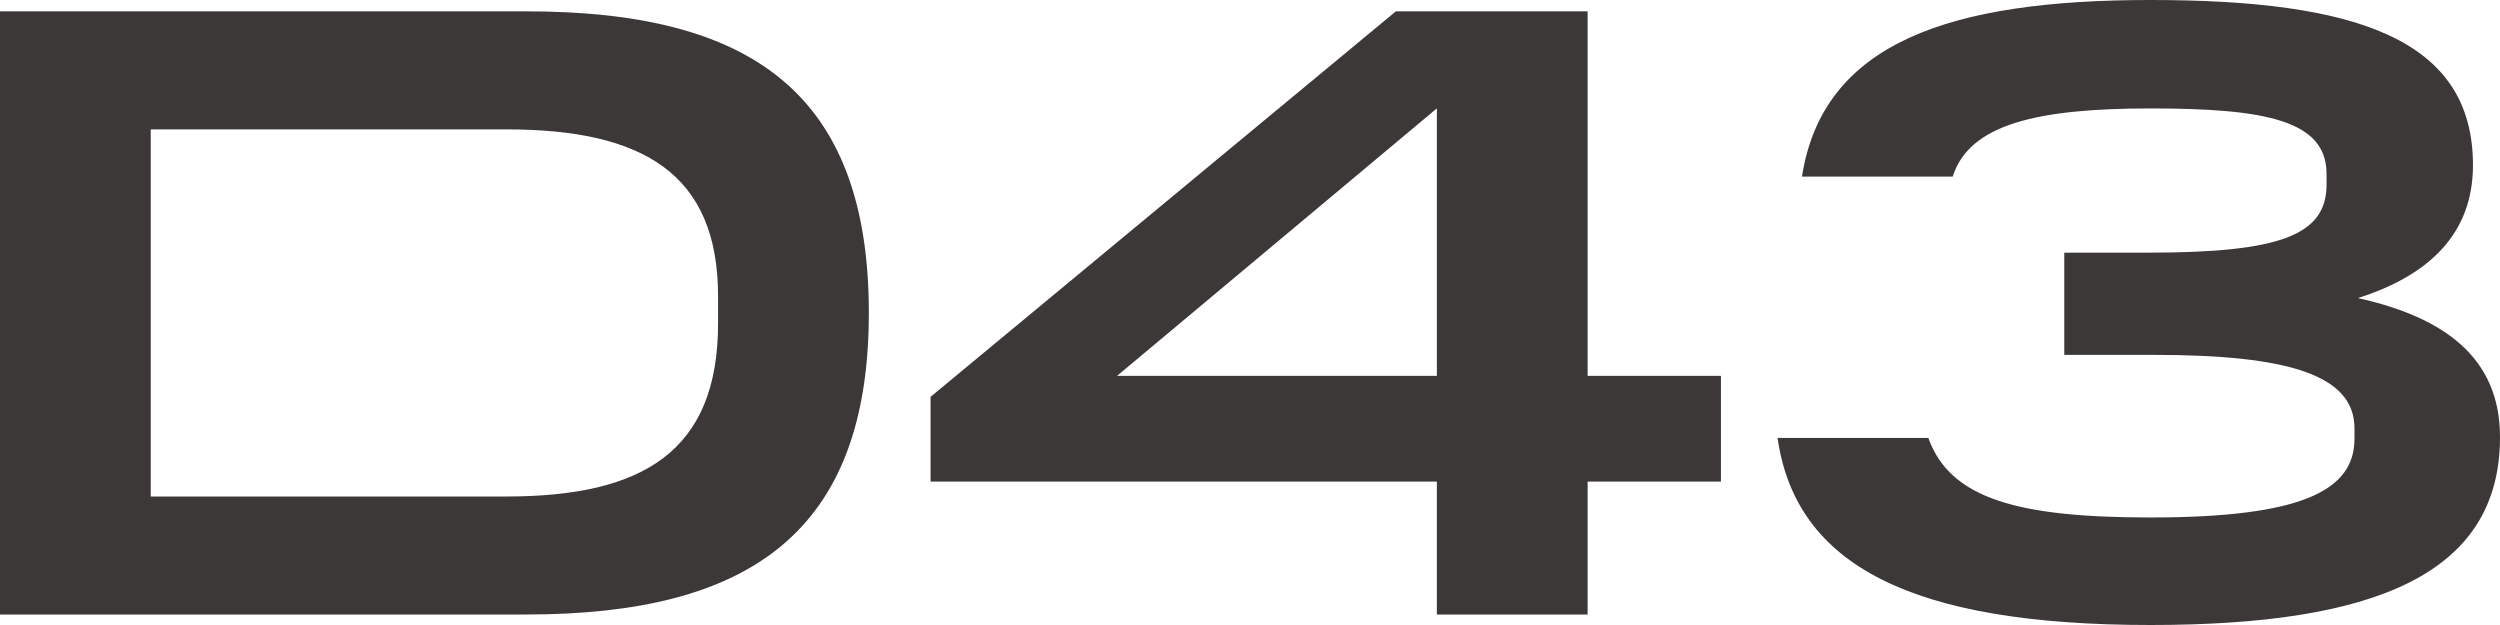
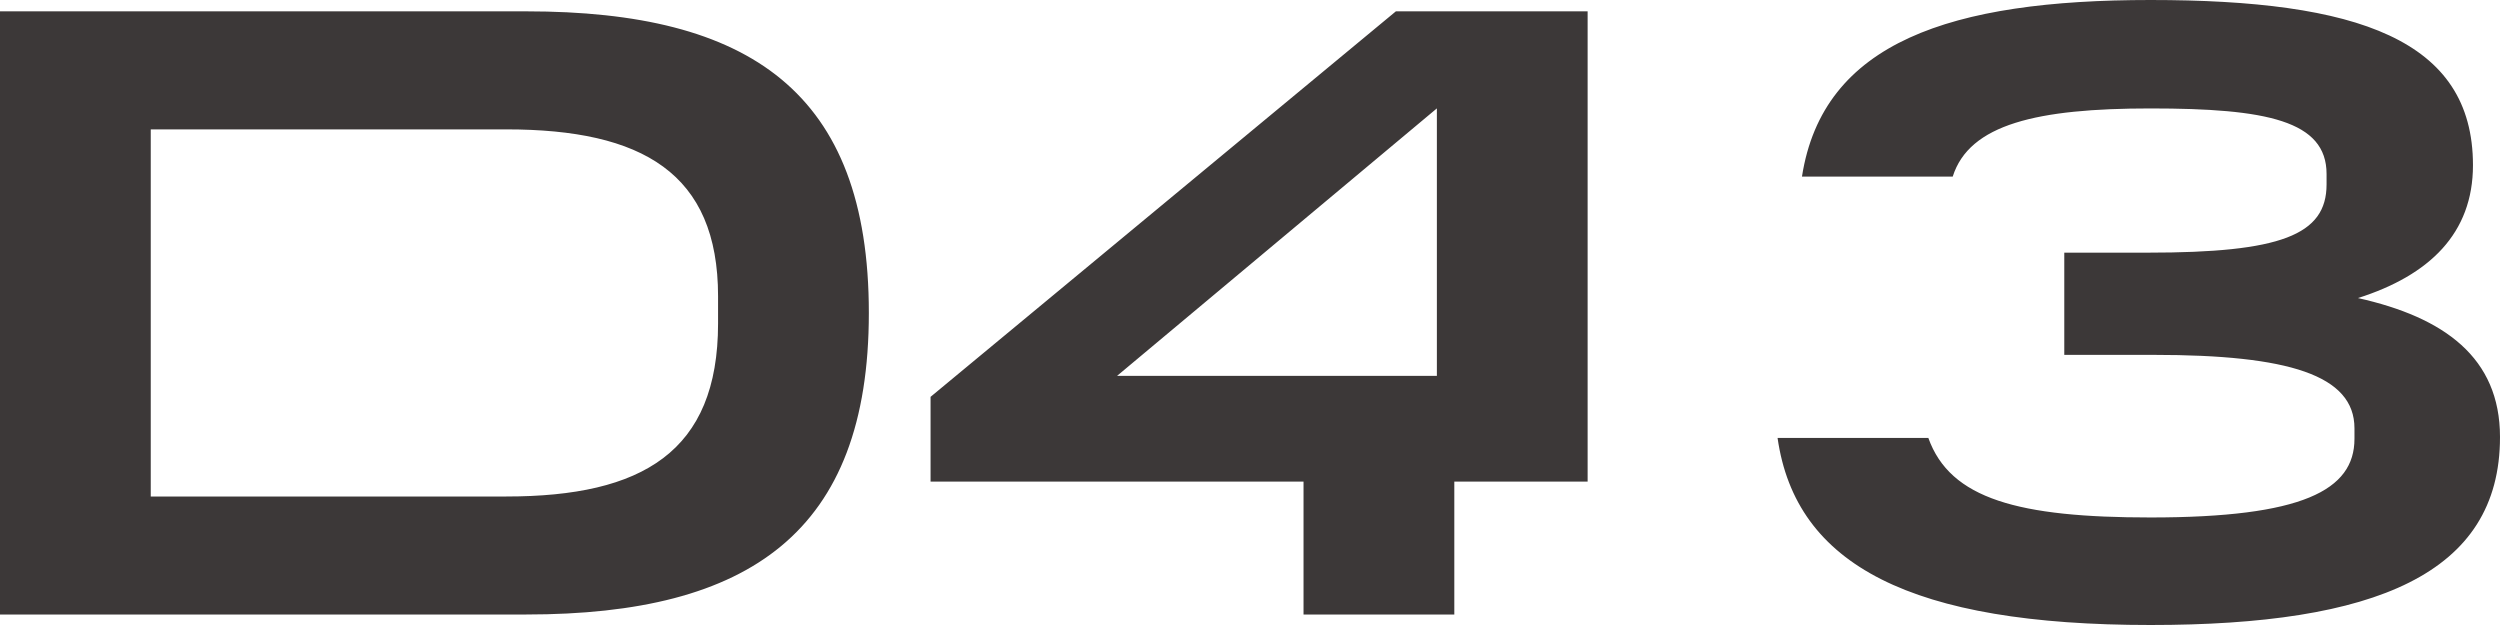
<svg xmlns="http://www.w3.org/2000/svg" width="80" height="20" fill="none">
-   <path fill="#3C3838" d="M56.882 14.014h4.825c.697 1.958 2.9 2.545 7.11 2.545 4.853 0 6.526-.867 6.526-2.517v-.336c0-1.706-2.12-2.35-6.414-2.35h-2.872V8.085h2.677c4.239 0 5.716-.56 5.716-2.182v-.336c0-1.706-1.924-2.097-5.633-2.097-3.625 0-5.8.503-6.33 2.181h-4.824C58.333 1.343 62.432 0 68.817 0c6.61 0 10.318 1.259 10.318 5.287 0 2.182-1.394 3.524-3.68 4.251 2.76.616 4.545 1.903 4.545 4.448C80 18.378 75.984 20 68.817 20c-7.64 0-11.35-1.902-11.935-5.986ZM29.778 12.699 44.668.363h6.136v11.665h4.266v3.384h-4.266v4.252h-4.825v-4.252H29.778V12.7Zm5.967-.671H45.98v-8.56l-10.234 8.56ZM16.202 15.888c4.35 0 6.776-1.427 6.776-5.539v-.867c0-3.944-2.426-5.342-6.776-5.342H4.824v11.748h11.378ZM0 .363h16.843c7.139 0 10.96 2.574 10.96 9.65 0 7.022-3.821 9.651-10.96 9.651H0V.364Z" />
+   <path fill="#3C3838" d="M56.882 14.014h4.825c.697 1.958 2.9 2.545 7.11 2.545 4.853 0 6.526-.867 6.526-2.517v-.336c0-1.706-2.12-2.35-6.414-2.35h-2.872V8.085h2.677c4.239 0 5.716-.56 5.716-2.182v-.336c0-1.706-1.924-2.097-5.633-2.097-3.625 0-5.8.503-6.33 2.181h-4.824C58.333 1.343 62.432 0 68.817 0c6.61 0 10.318 1.259 10.318 5.287 0 2.182-1.394 3.524-3.68 4.251 2.76.616 4.545 1.903 4.545 4.448C80 18.378 75.984 20 68.817 20c-7.64 0-11.35-1.902-11.935-5.986ZM29.778 12.699 44.668.363h6.136v11.665v3.384h-4.266v4.252h-4.825v-4.252H29.778V12.7Zm5.967-.671H45.98v-8.56l-10.234 8.56ZM16.202 15.888c4.35 0 6.776-1.427 6.776-5.539v-.867c0-3.944-2.426-5.342-6.776-5.342H4.824v11.748h11.378ZM0 .363h16.843c7.139 0 10.96 2.574 10.96 9.65 0 7.022-3.821 9.651-10.96 9.651H0V.364Z" />
</svg>